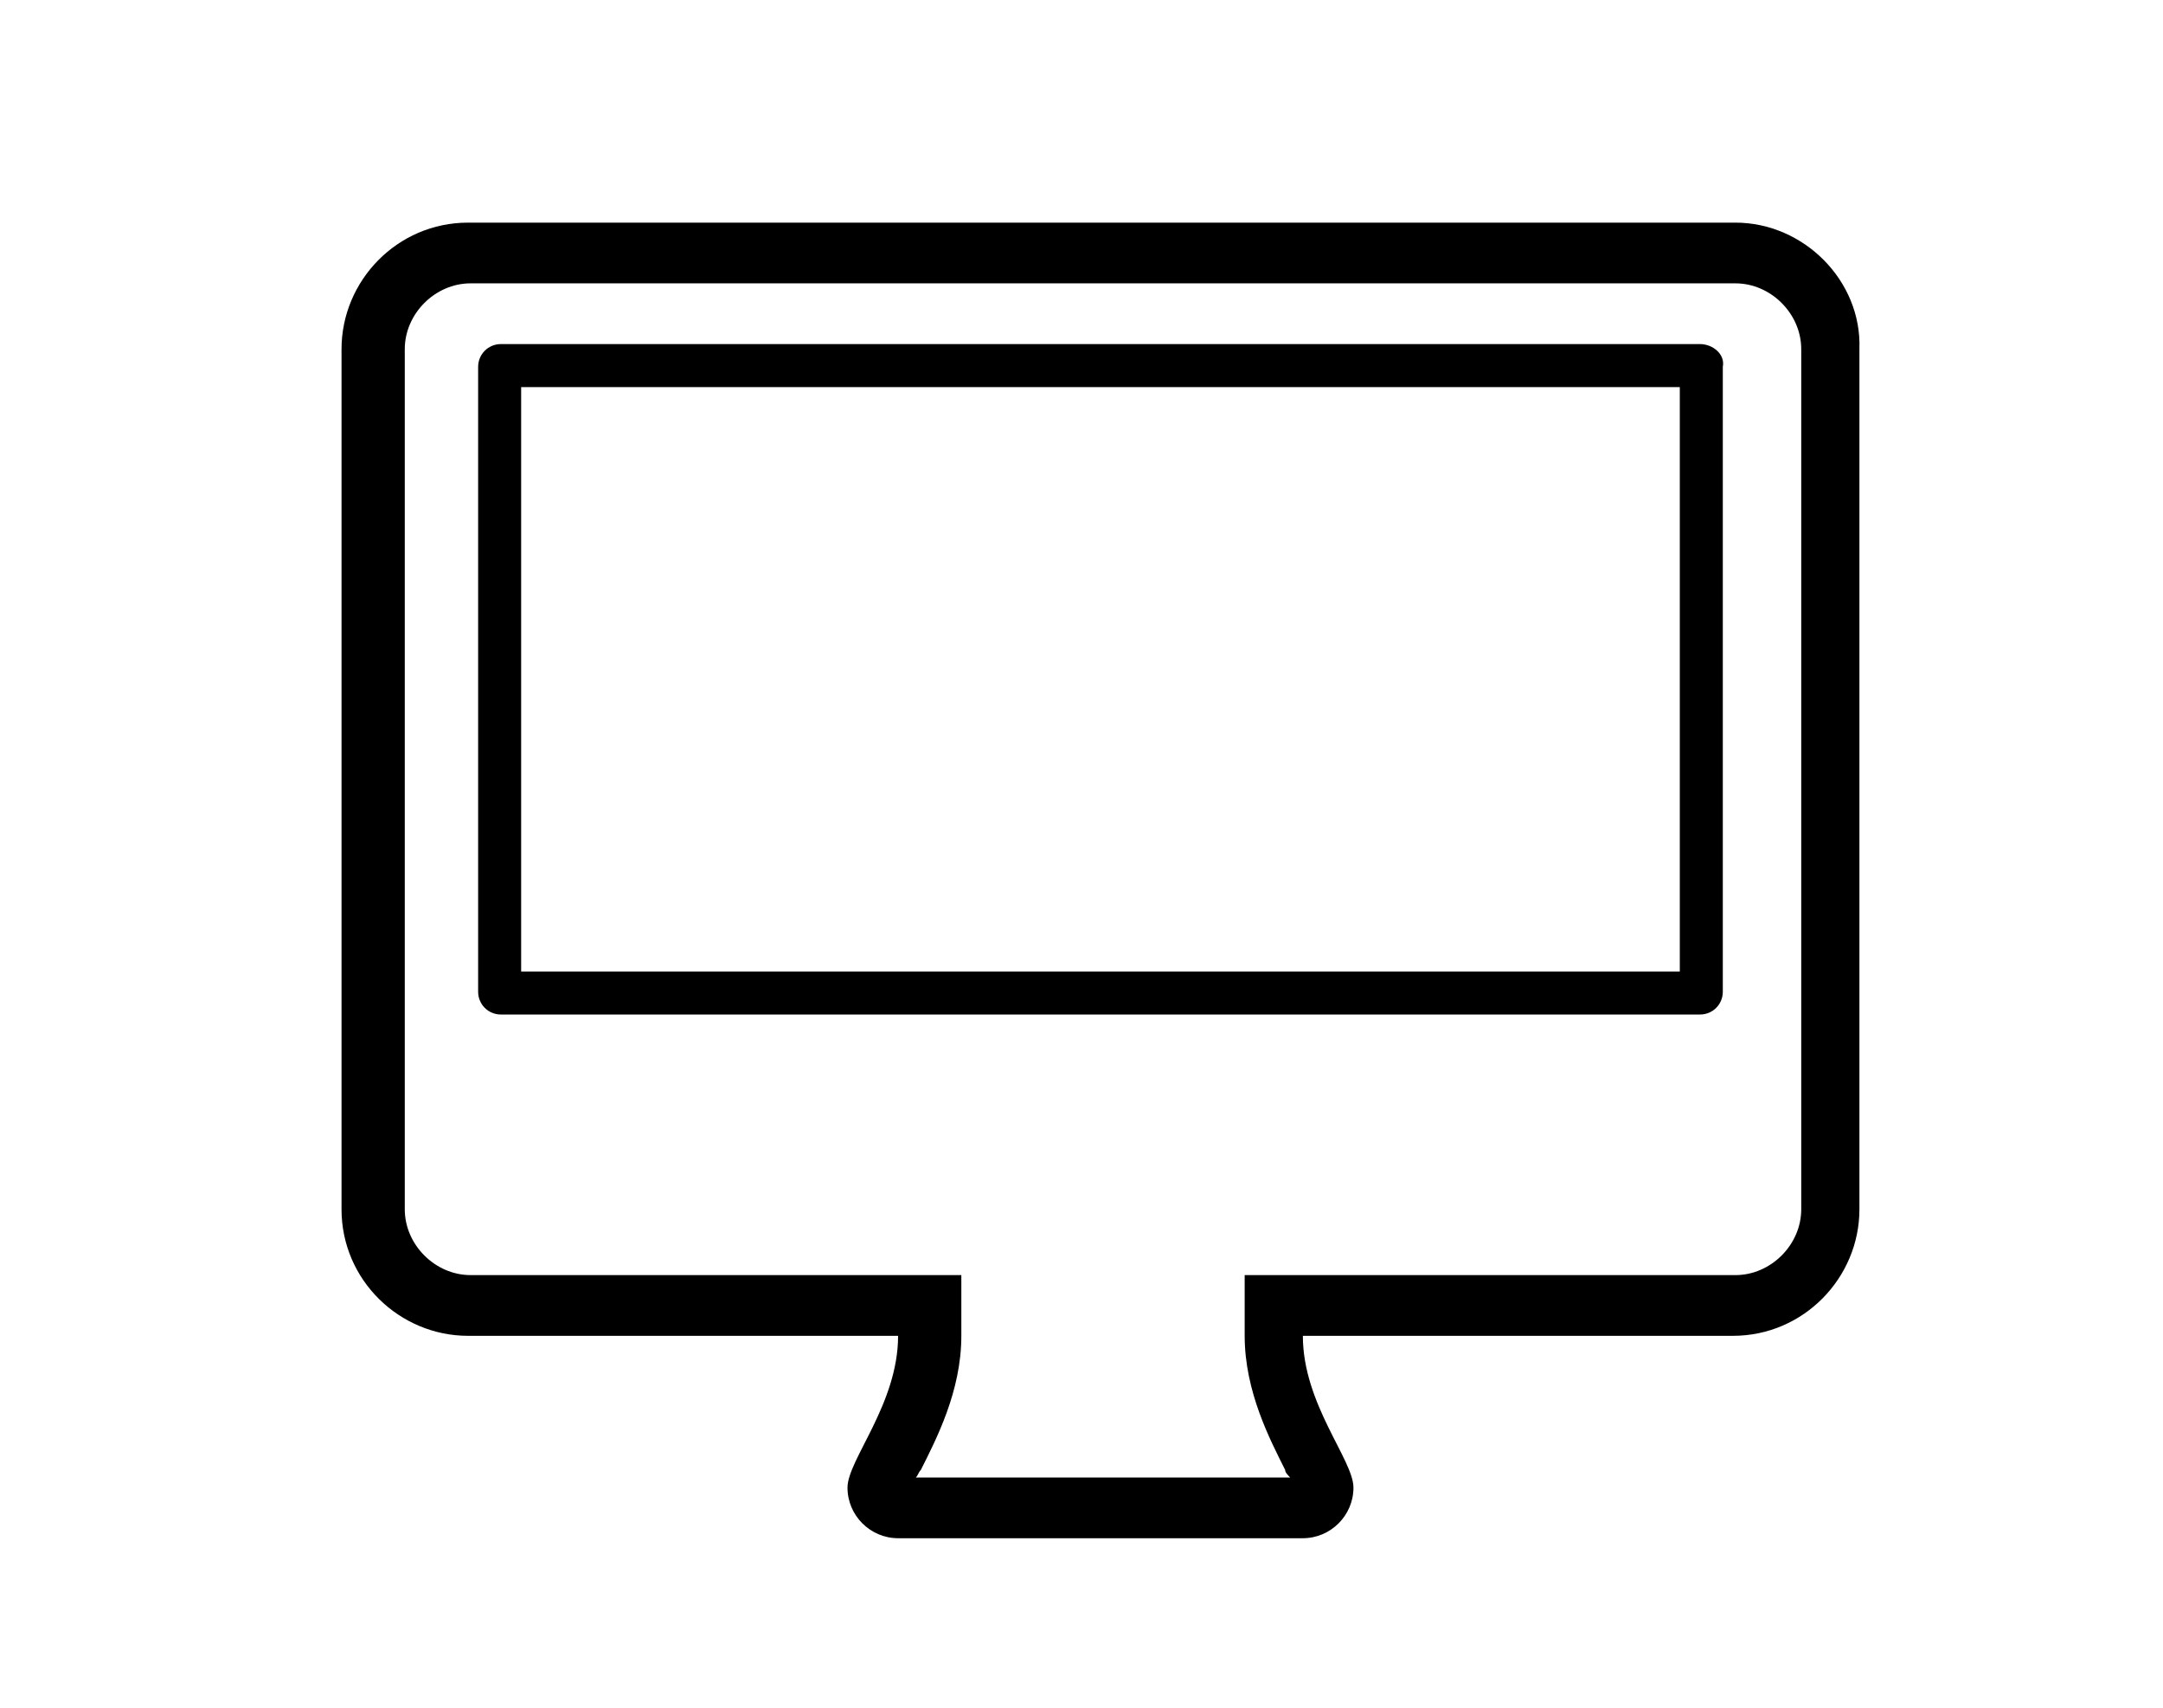
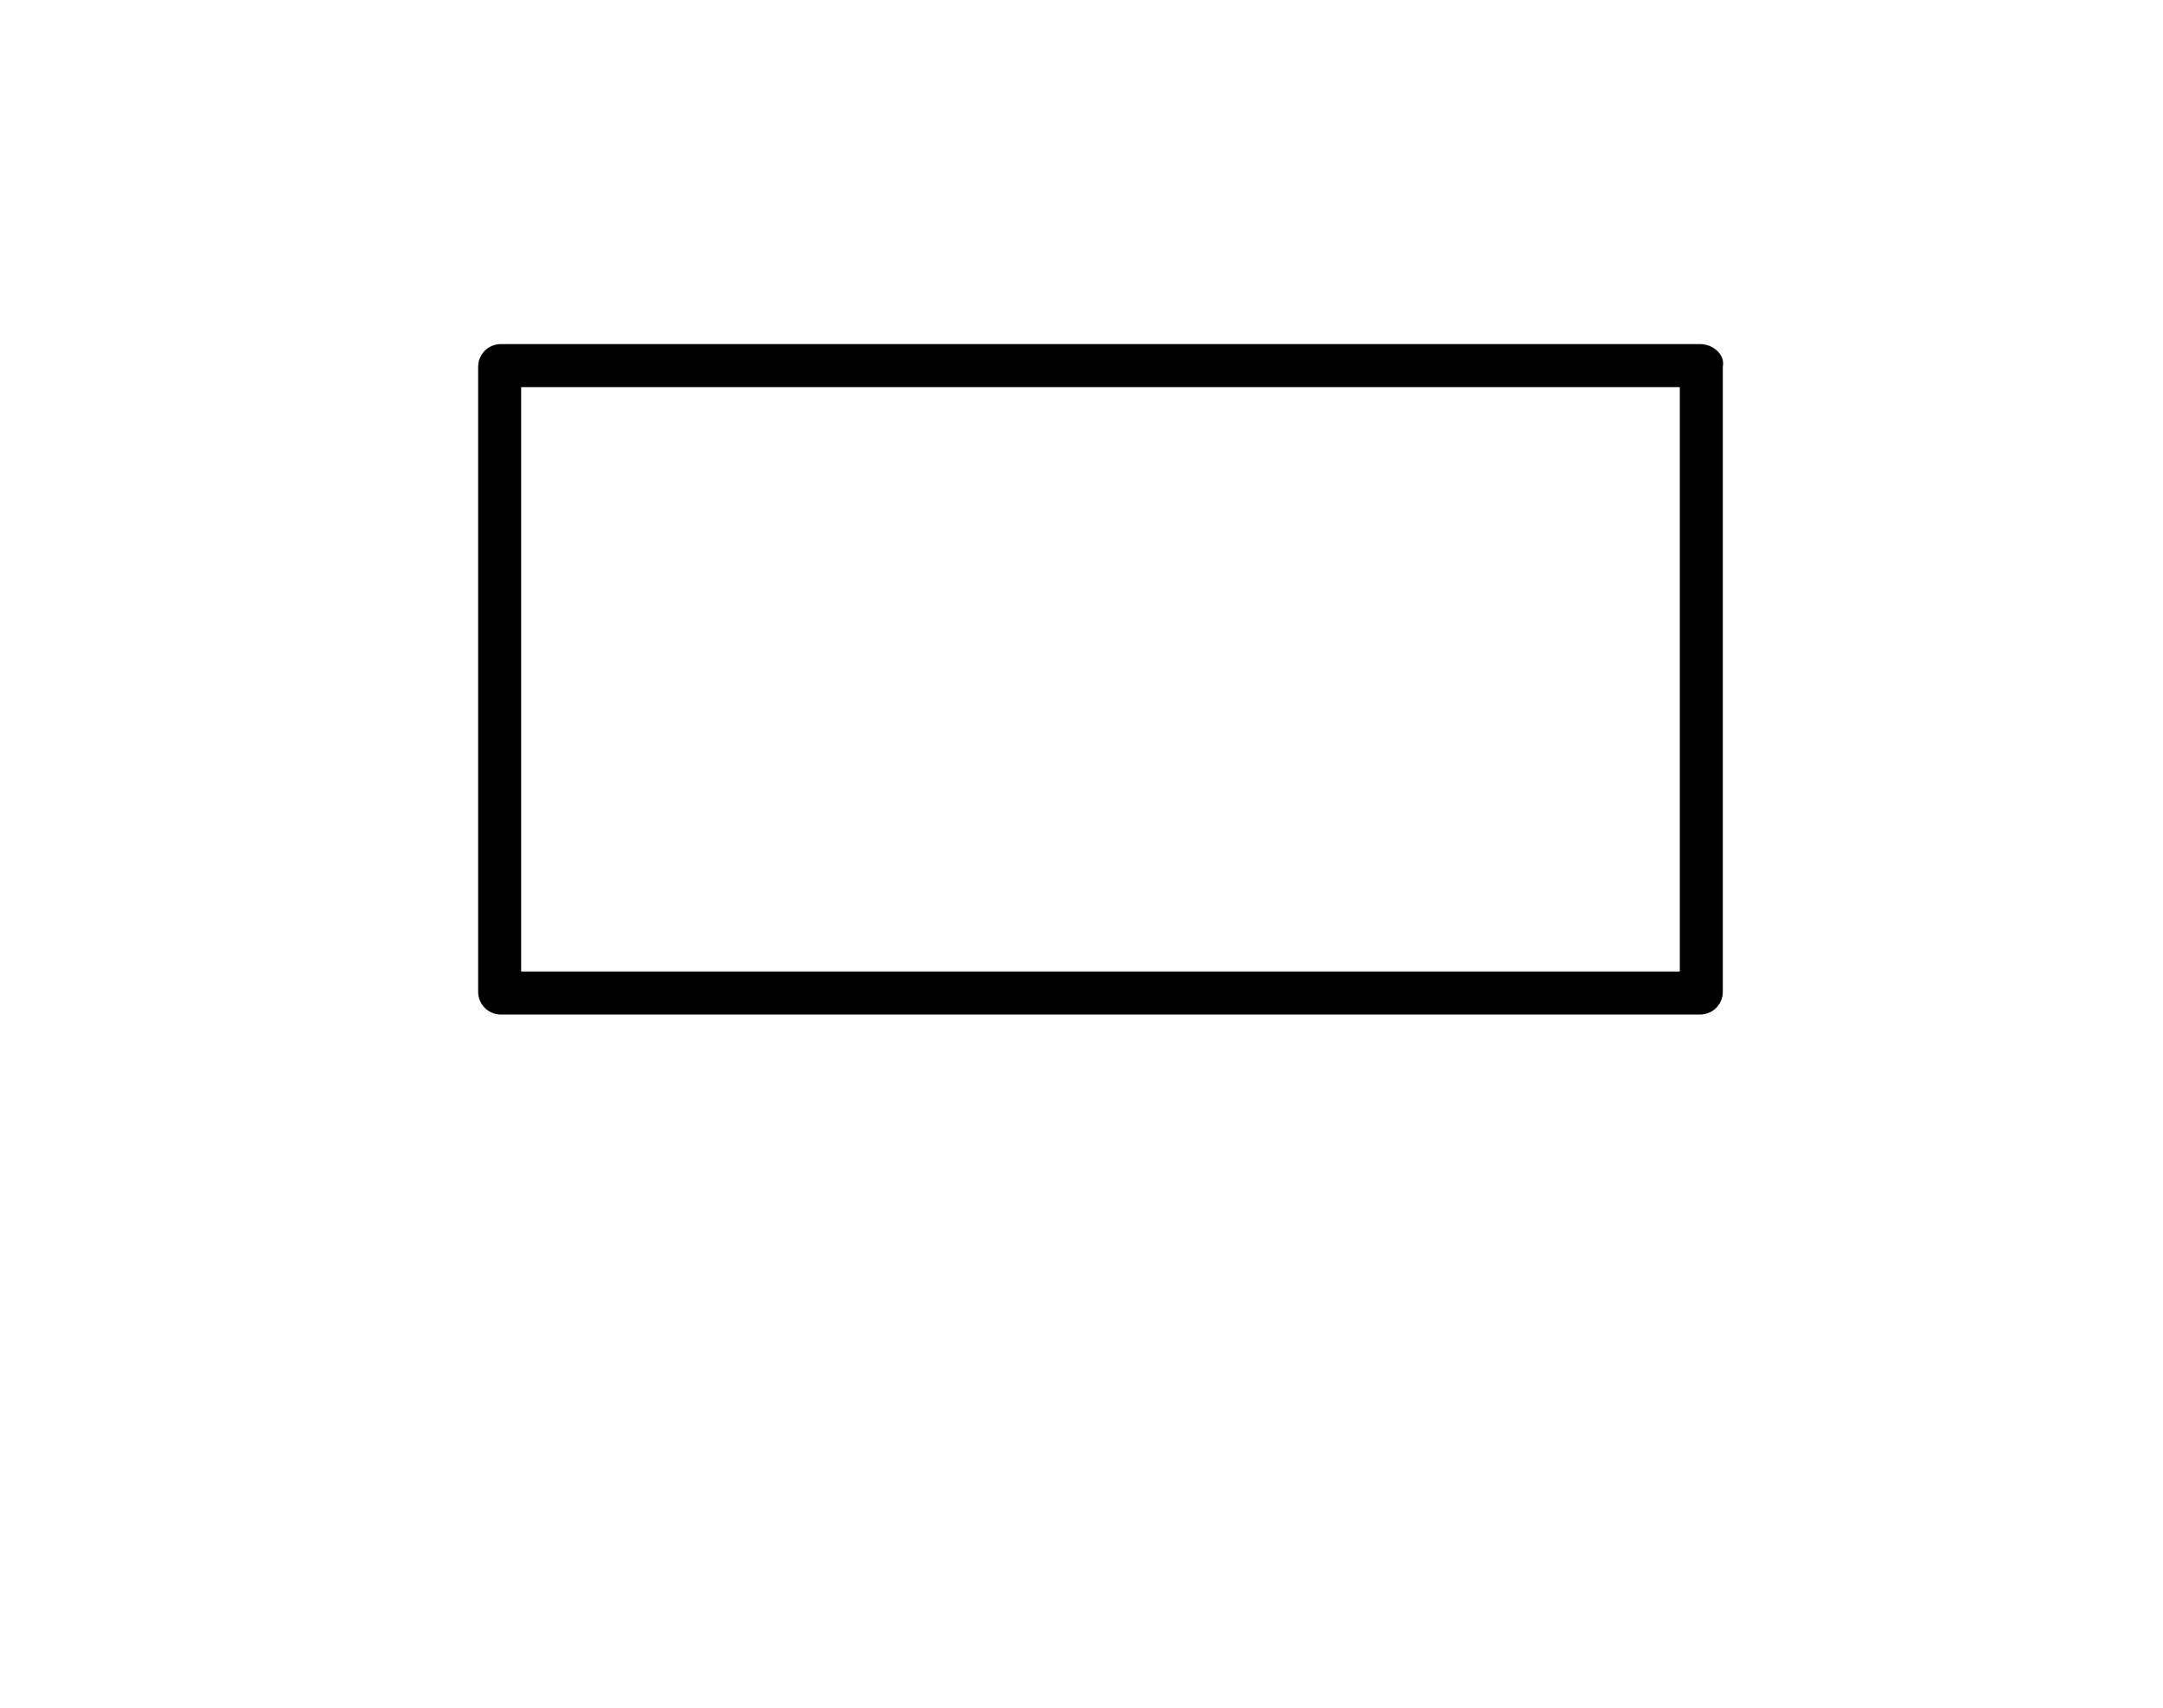
<svg xmlns="http://www.w3.org/2000/svg" version="1.1" id="Layer_1" x="0px" y="0px" width="85.5px" height="67.5px" viewBox="0 0 85.5 67.5" style="enable-background:new 0 0 85.5 67.5;" xml:space="preserve">
  <g>
-     <path d="M68.6,11.2c1.4,0,2.6,1.2,2.6,2.6v34c0,1.4-1.2,2.6-2.6,2.6h-17h-2.4v2.4c0,2.2,1,4.1,1.6,5.3c0,0.1,0.1,0.2,0.2,0.3H36.2   c0.1-0.1,0.1-0.2,0.2-0.3c0.6-1.2,1.6-3.1,1.6-5.3v-2.4h-2.4h-17c-1.4,0-2.6-1.2-2.6-2.6v-34c0-1.4,1.2-2.6,2.6-2.6H68.6 M68.6,8.8   H18.5c-2.8,0-5,2.3-5,5v34c0,2.8,2.3,5,5,5h17c0,2.7-2,4.9-2,6c0,1.1,0.9,2,2,2h16c1.1,0,2-0.9,2-2c0-1.1-2-3.3-2-6h17   c2.8,0,5-2.3,5-5v-34C73.6,11.1,71.3,8.8,68.6,8.8L68.6,8.8z" />
    <path d="M66.4,15.3v23.1H20.6V15.3H66.4 M67.2,13.6H19.8c-0.5,0-0.9,0.4-0.9,0.9v24.7c0,0.5,0.4,0.9,0.9,0.9h47.4   c0.5,0,0.9-0.4,0.9-0.9V14.5C68.2,14,67.7,13.6,67.2,13.6L67.2,13.6z" />
  </g>
</svg>